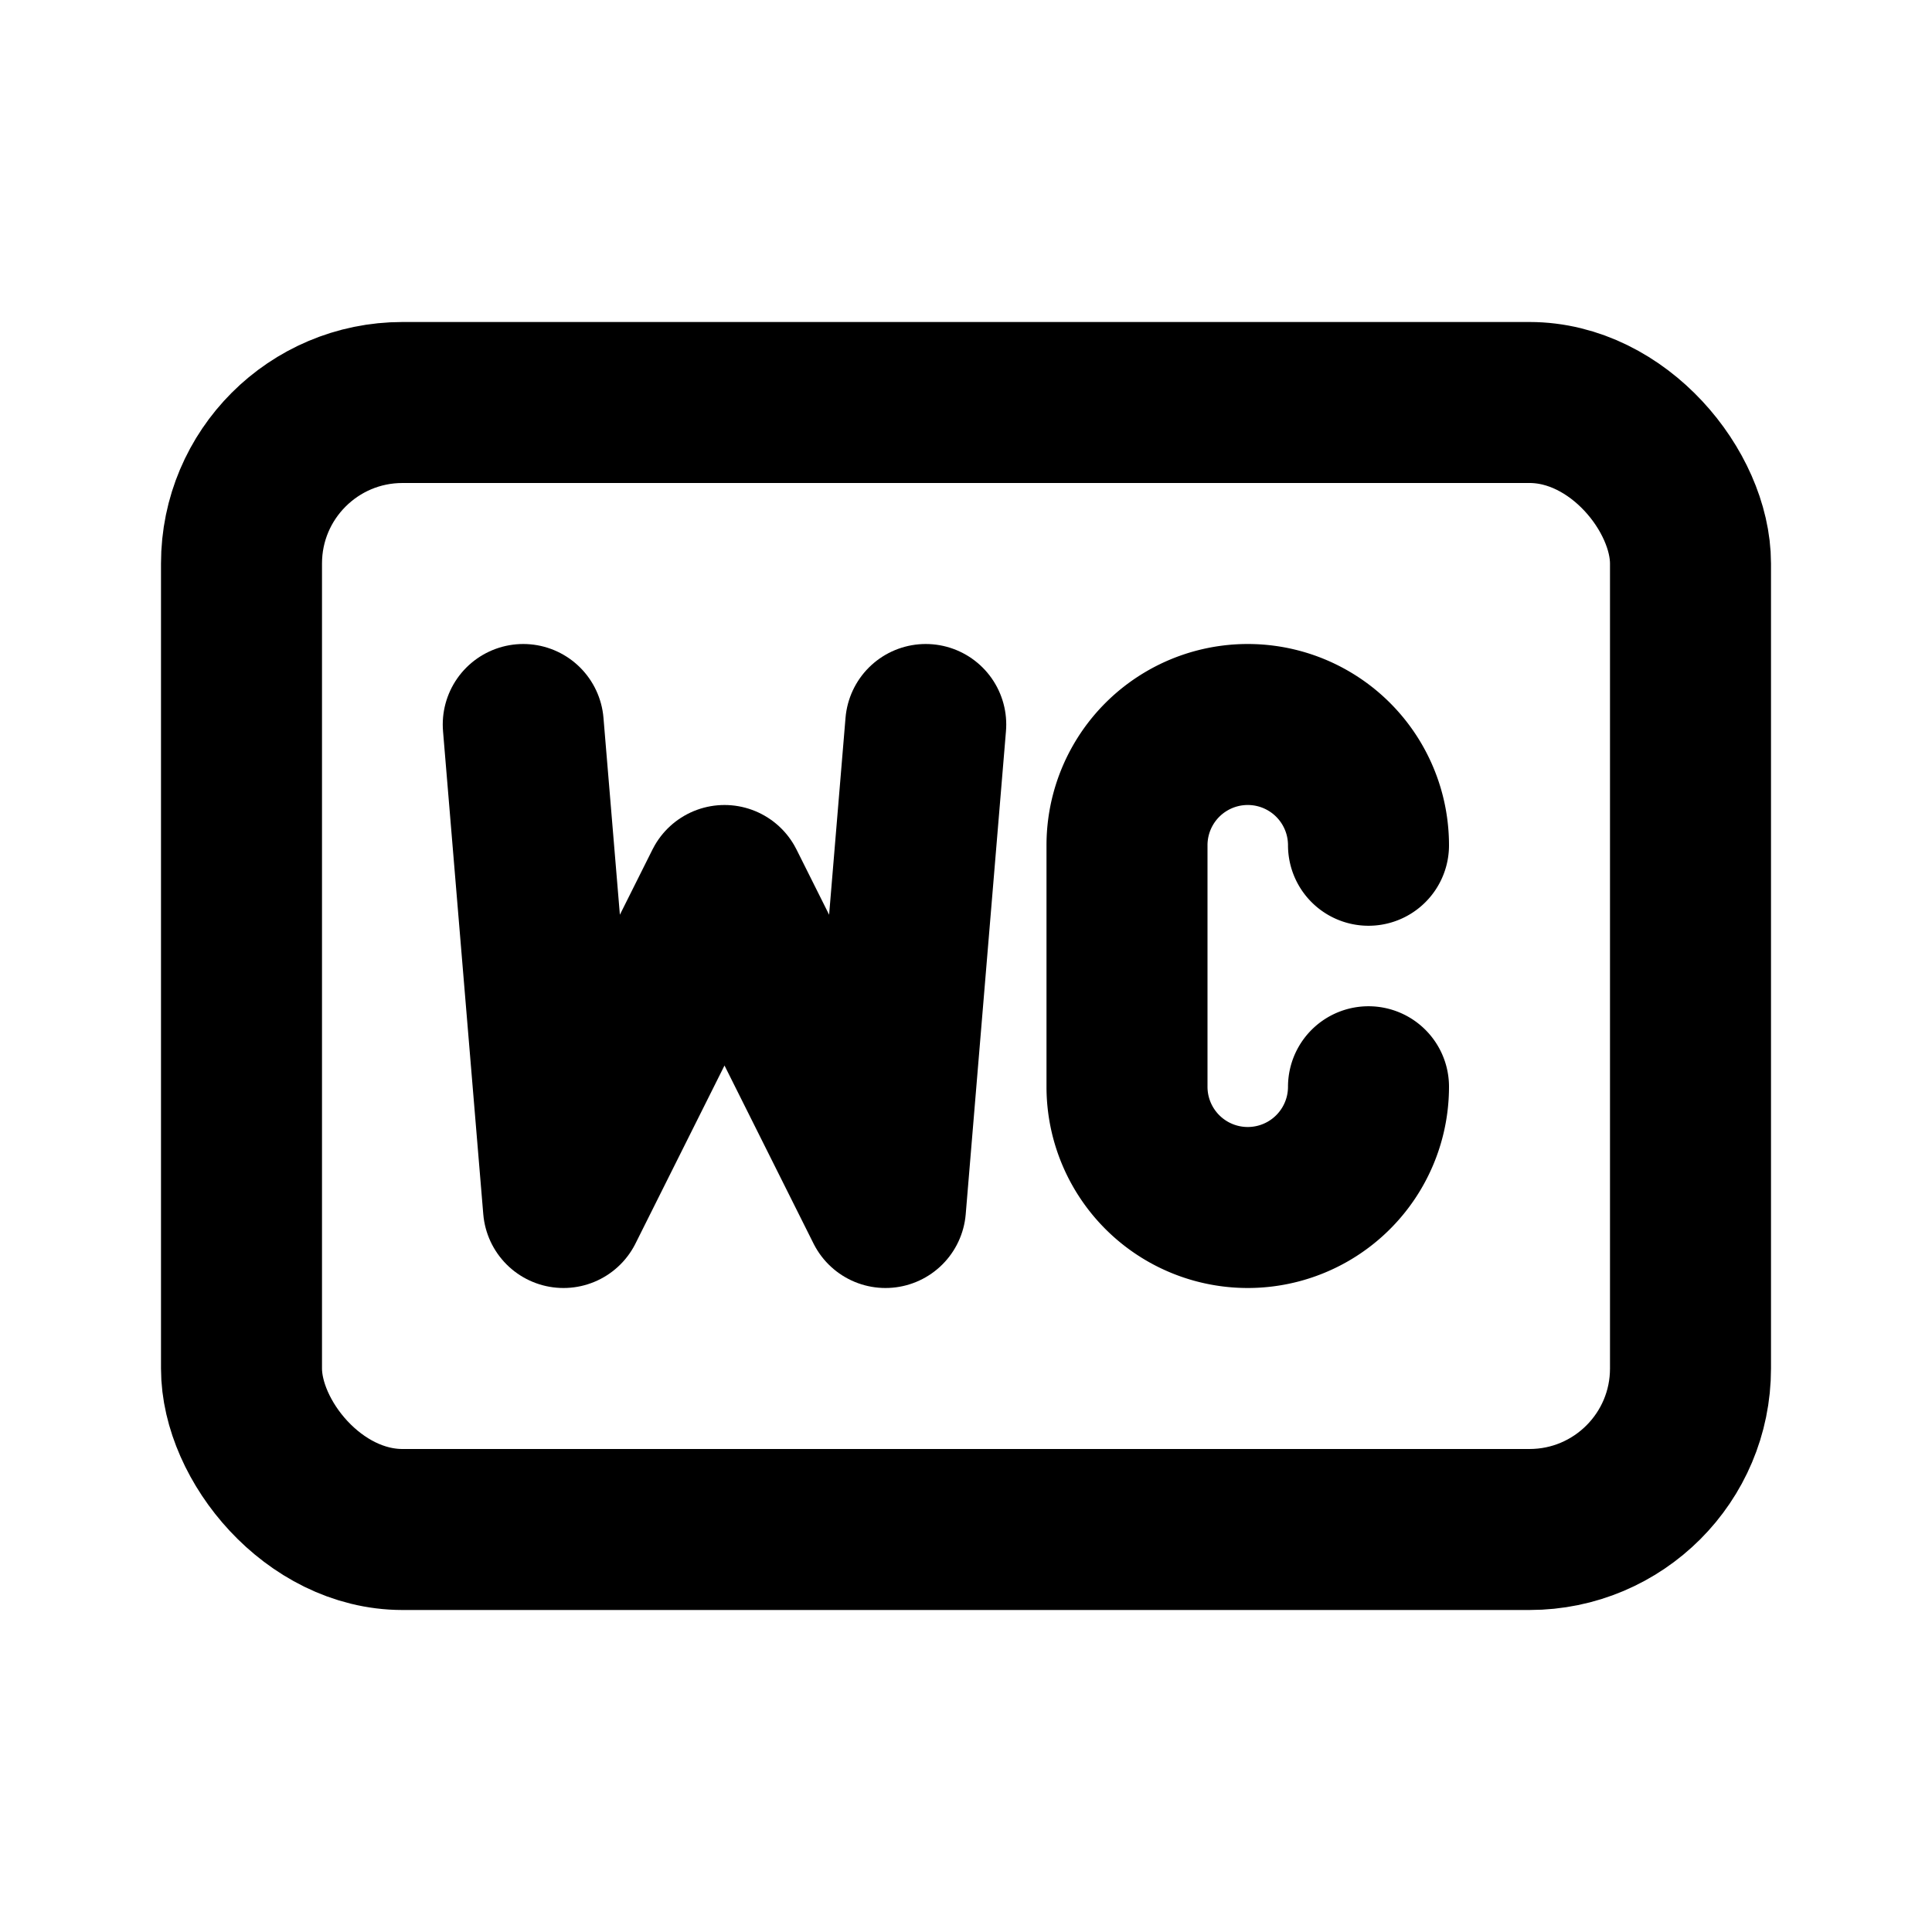
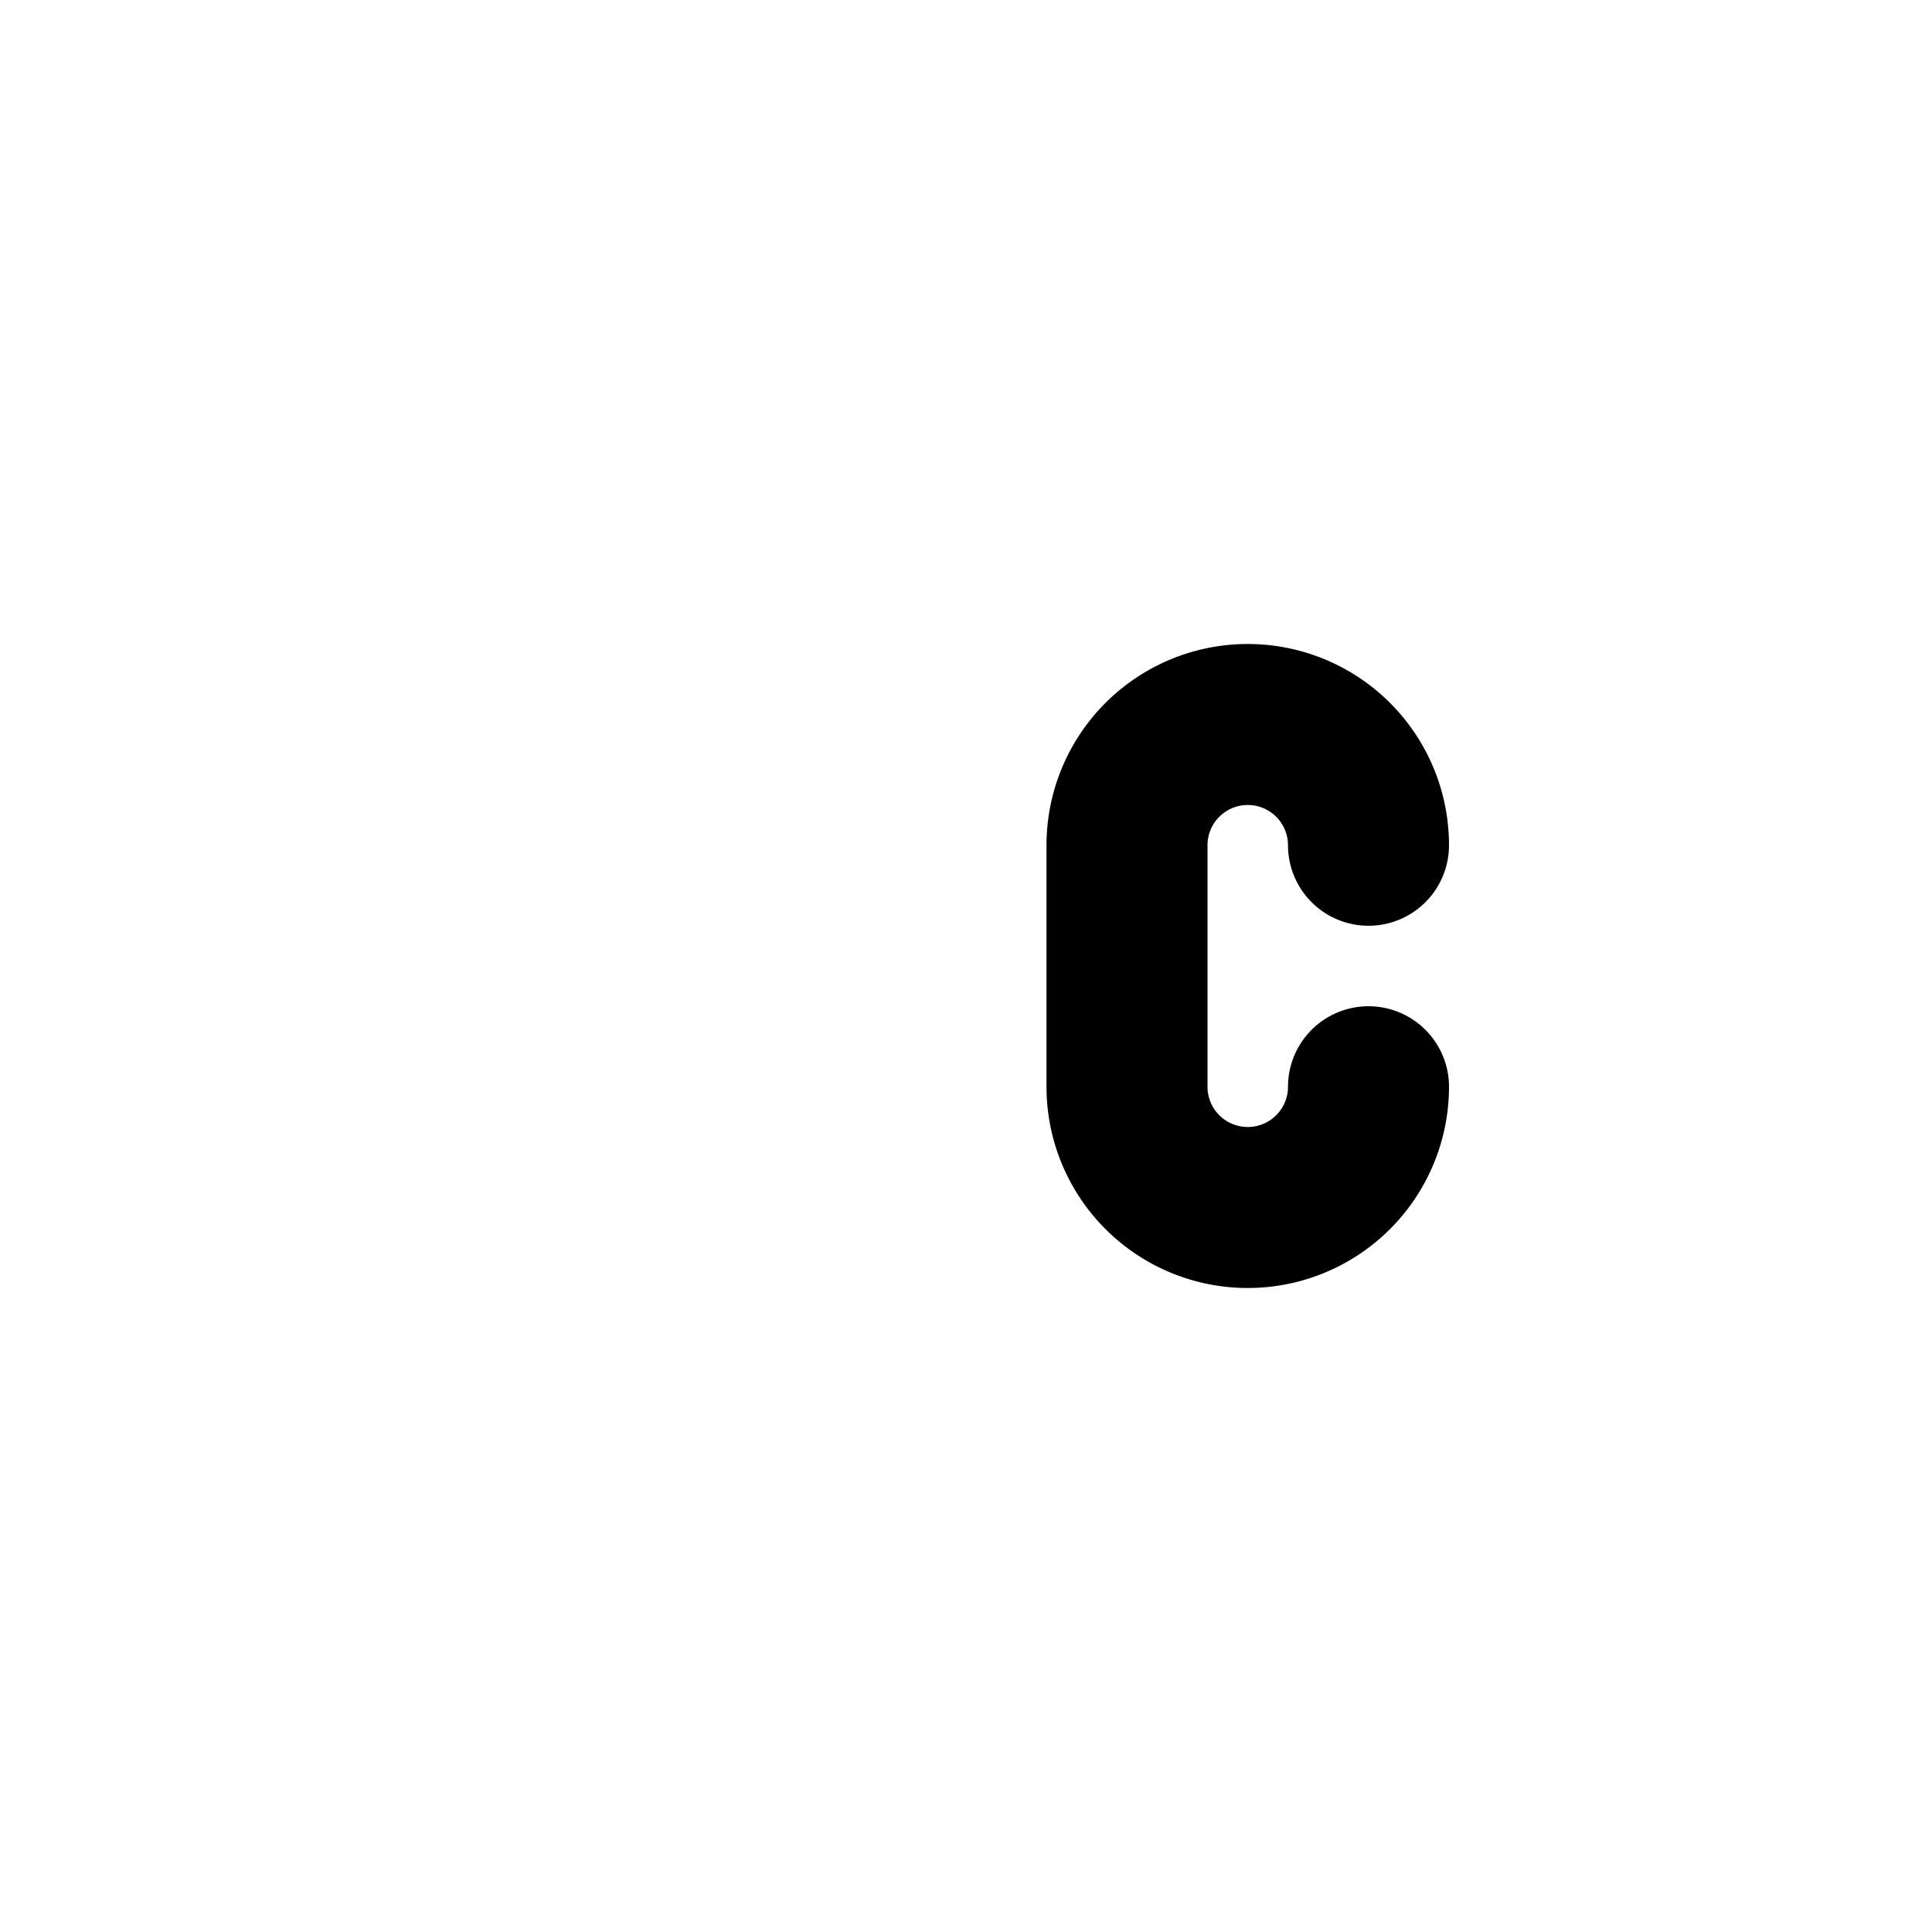
<svg xmlns="http://www.w3.org/2000/svg" class="icon icon-tabler icon-tabler-badge-wc" width="24" height="24" viewBox="0 0 24 24" stroke-width="2" stroke="currentColor" fill="none" stroke-linecap="round" stroke-linejoin="round">
-   <path stroke="none" d="M0 0h24v24H0z" fill="none" />
-   <rect x="3" y="5" width="18" height="14" rx="2" />
-   <path d="M6.5 9l.5 6l2 -4l2 4l.5 -6" />
  <path d="M17 10.5a1.5 1.5 0 0 0 -3 0v3a1.5 1.5 0 0 0 3 0" />
</svg>